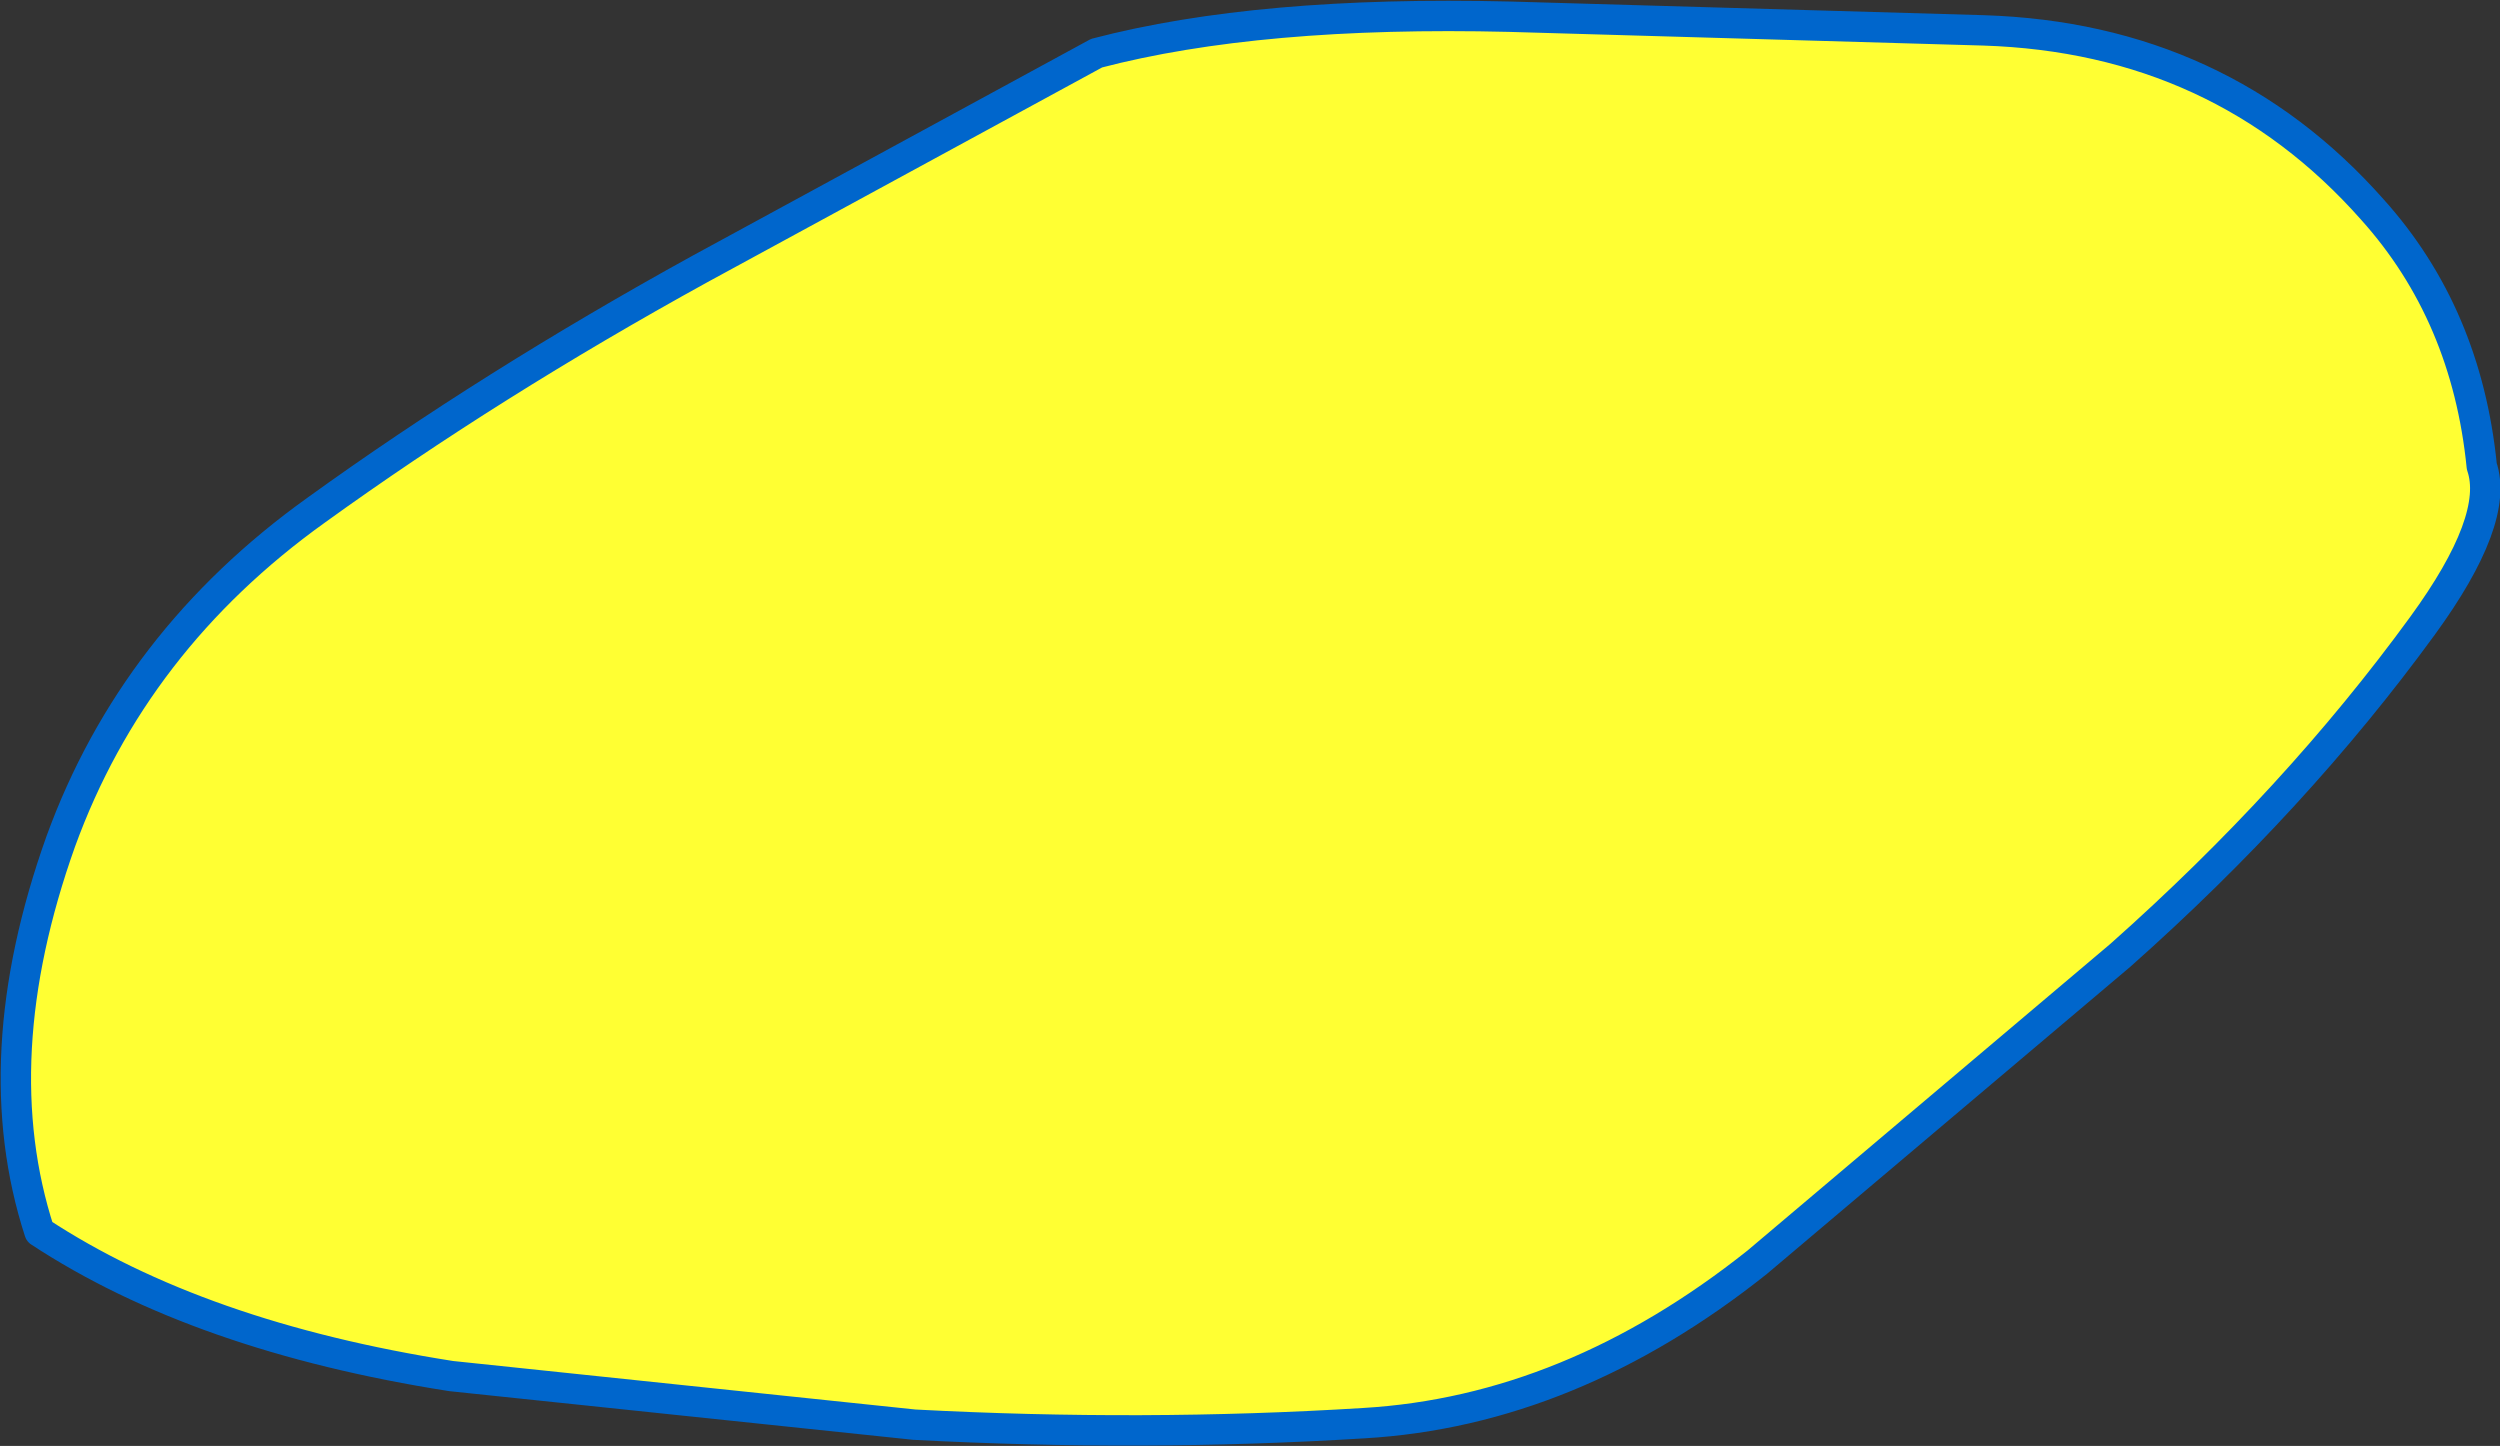
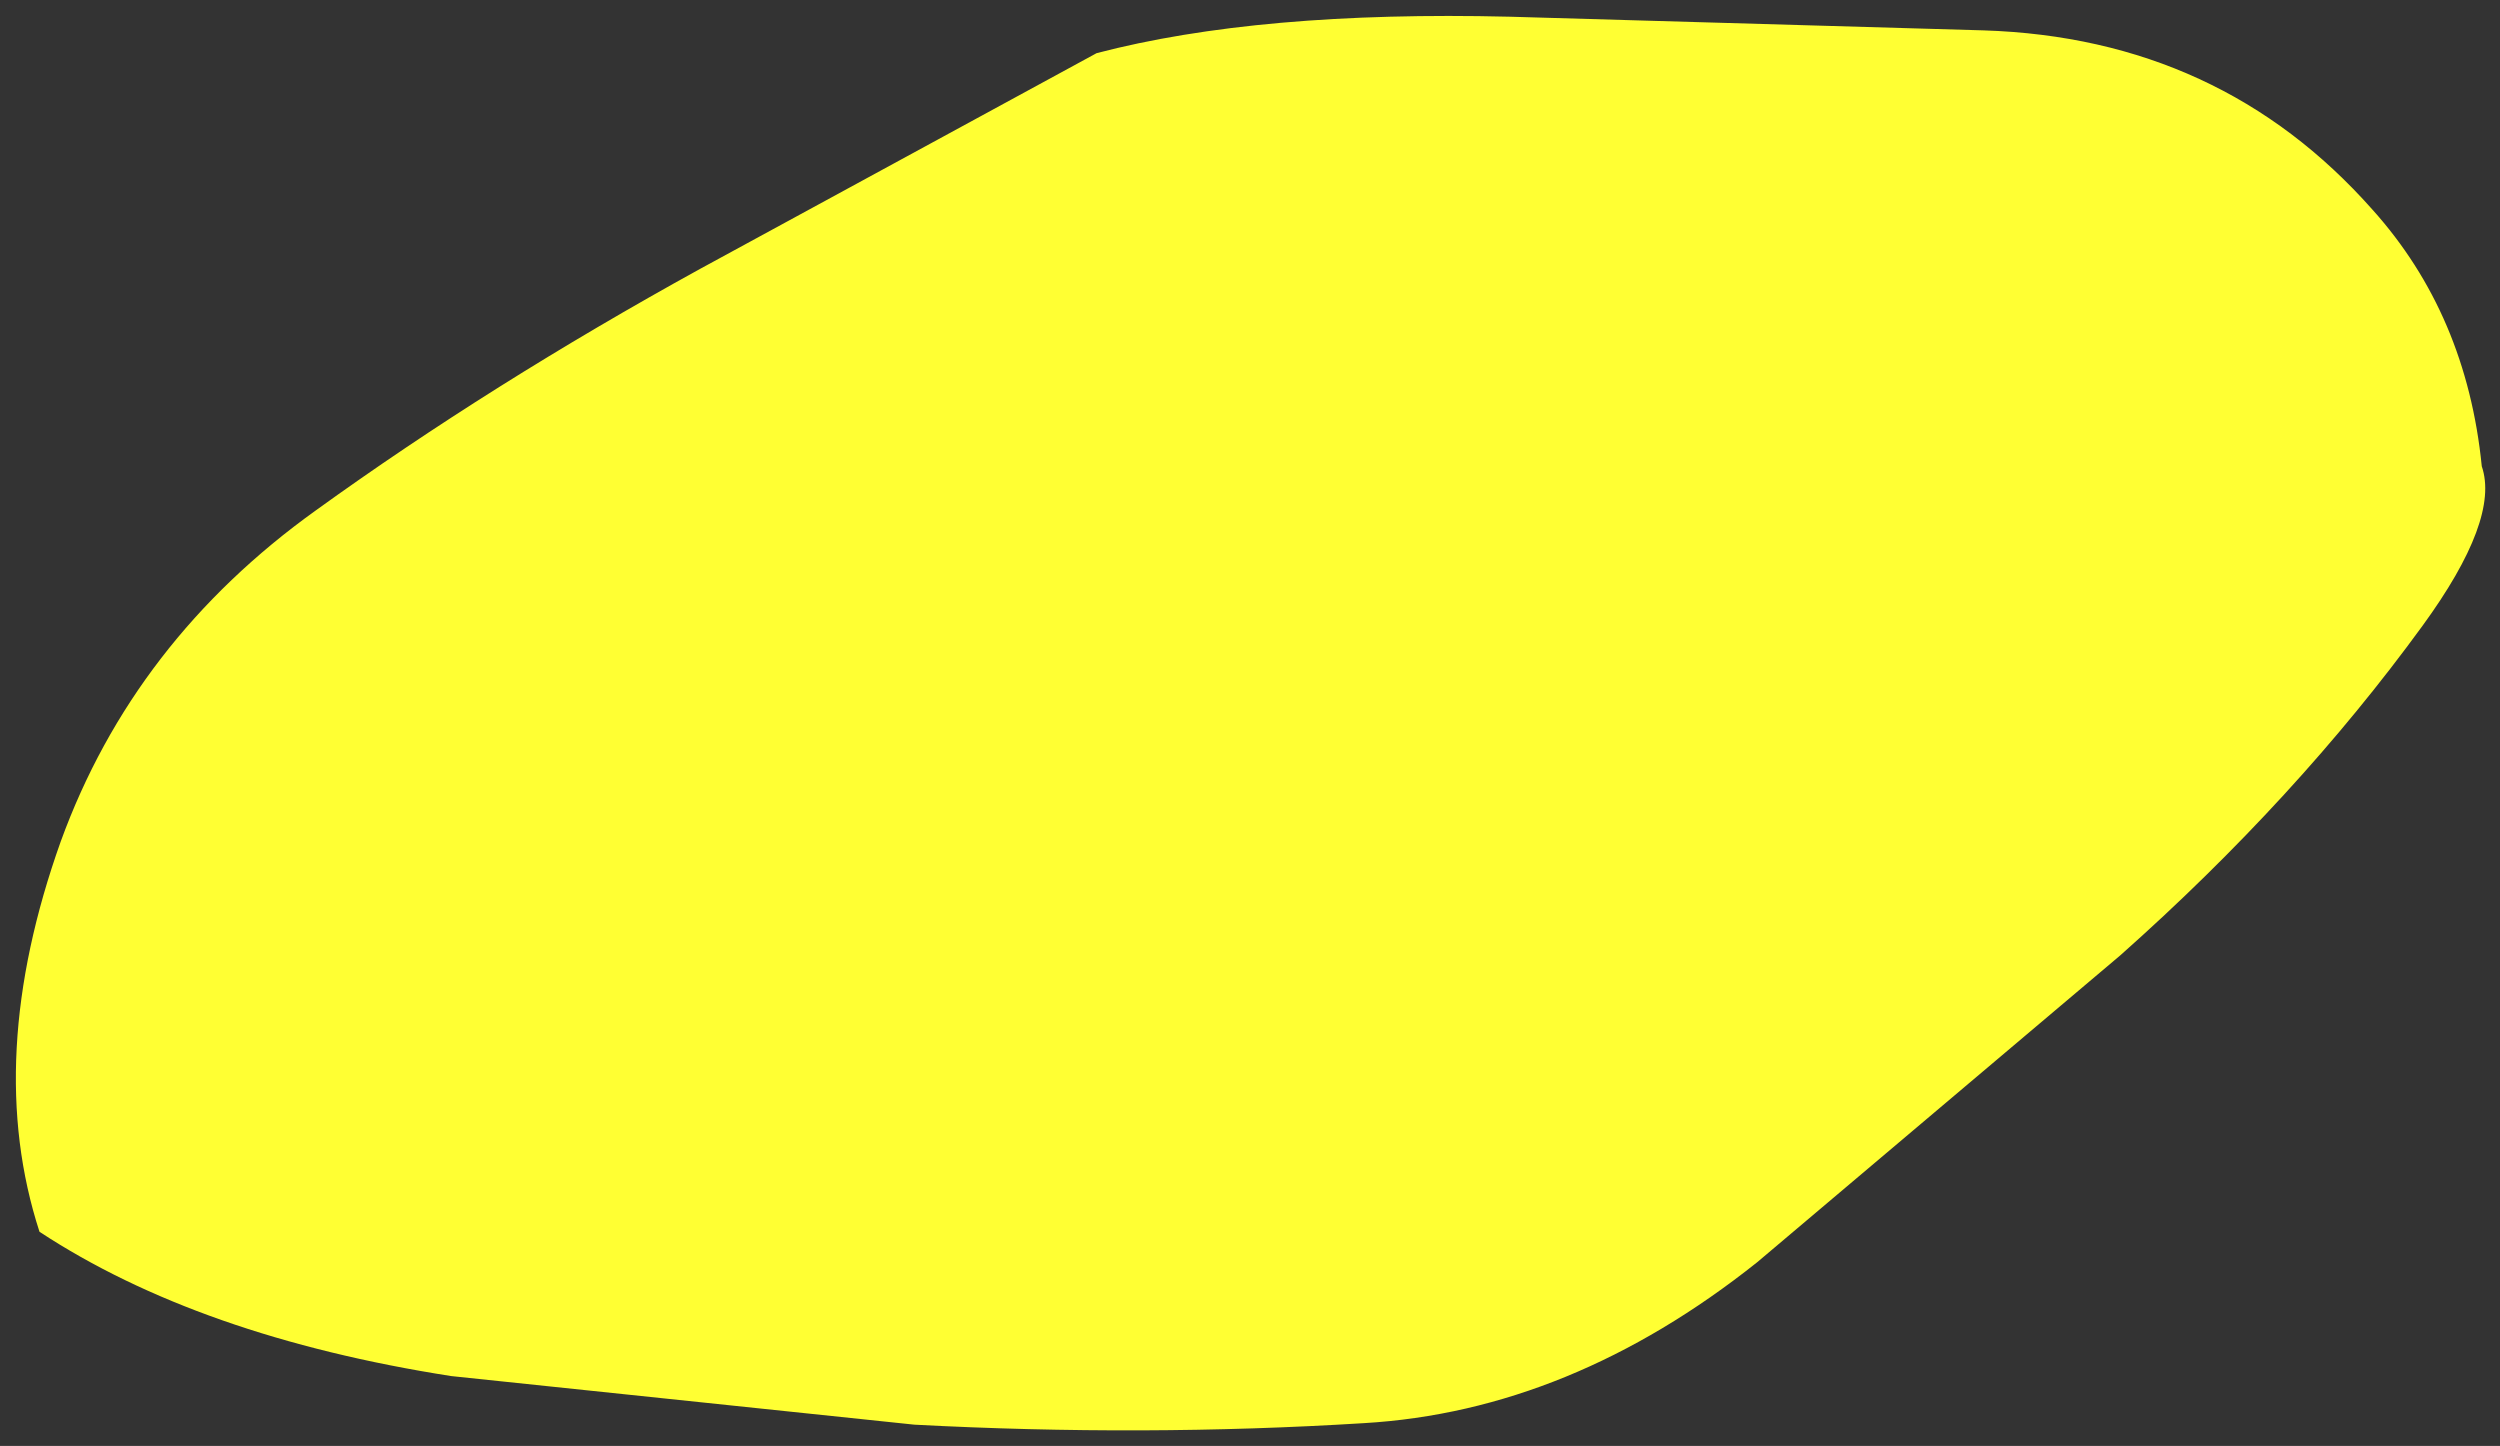
<svg xmlns="http://www.w3.org/2000/svg" height="47.6px" width="82.3px">
  <rect width="100%" height="100%" fill="#333333" stroke="none" />
  <g transform="matrix(1.0, 0.0, 0.0, 1.0, 41.15, 23.8)">
    <path d="M24.15 -22.8 Q31.95 -22.55 36.95 -16.9 40.05 -13.45 40.55 -8.45 41.15 -6.7 38.6 -3.2 34.45 2.5 28.65 7.65 L16.7 17.75 Q10.55 22.65 3.75 23.05 -3.5 23.5 -11.05 23.1 L-26.3 21.5 Q-34.6 20.2 -39.85 16.75 -41.7 11.05 -39.15 3.9 -36.75 -2.7 -30.75 -7.0 -25.0 -11.15 -18.1 -14.95 L-5.05 -22.05 Q0.3 -23.45 8.55 -23.25 L24.15 -22.8" fill="#ffff33" fill-rule="evenodd" stroke="none" />
-     <path d="M24.15 -22.8 Q31.95 -22.55 36.95 -16.9 40.05 -13.45 40.55 -8.45 41.15 -6.7 38.6 -3.2 34.45 2.5 28.65 7.65 L16.7 17.75 Q10.55 22.65 3.75 23.05 -3.5 23.5 -11.05 23.1 L-26.3 21.5 Q-34.6 20.2 -39.85 16.75 -41.7 11.05 -39.15 3.9 -36.75 -2.7 -30.75 -7.0 -25.0 -11.15 -18.1 -14.95 L-5.05 -22.05 Q0.3 -23.45 8.55 -23.25 L24.15 -22.8 Z" fill="none" stroke="#0066cc" stroke-linecap="round" stroke-linejoin="round" stroke-width="1.0" />
  </g>
</svg>